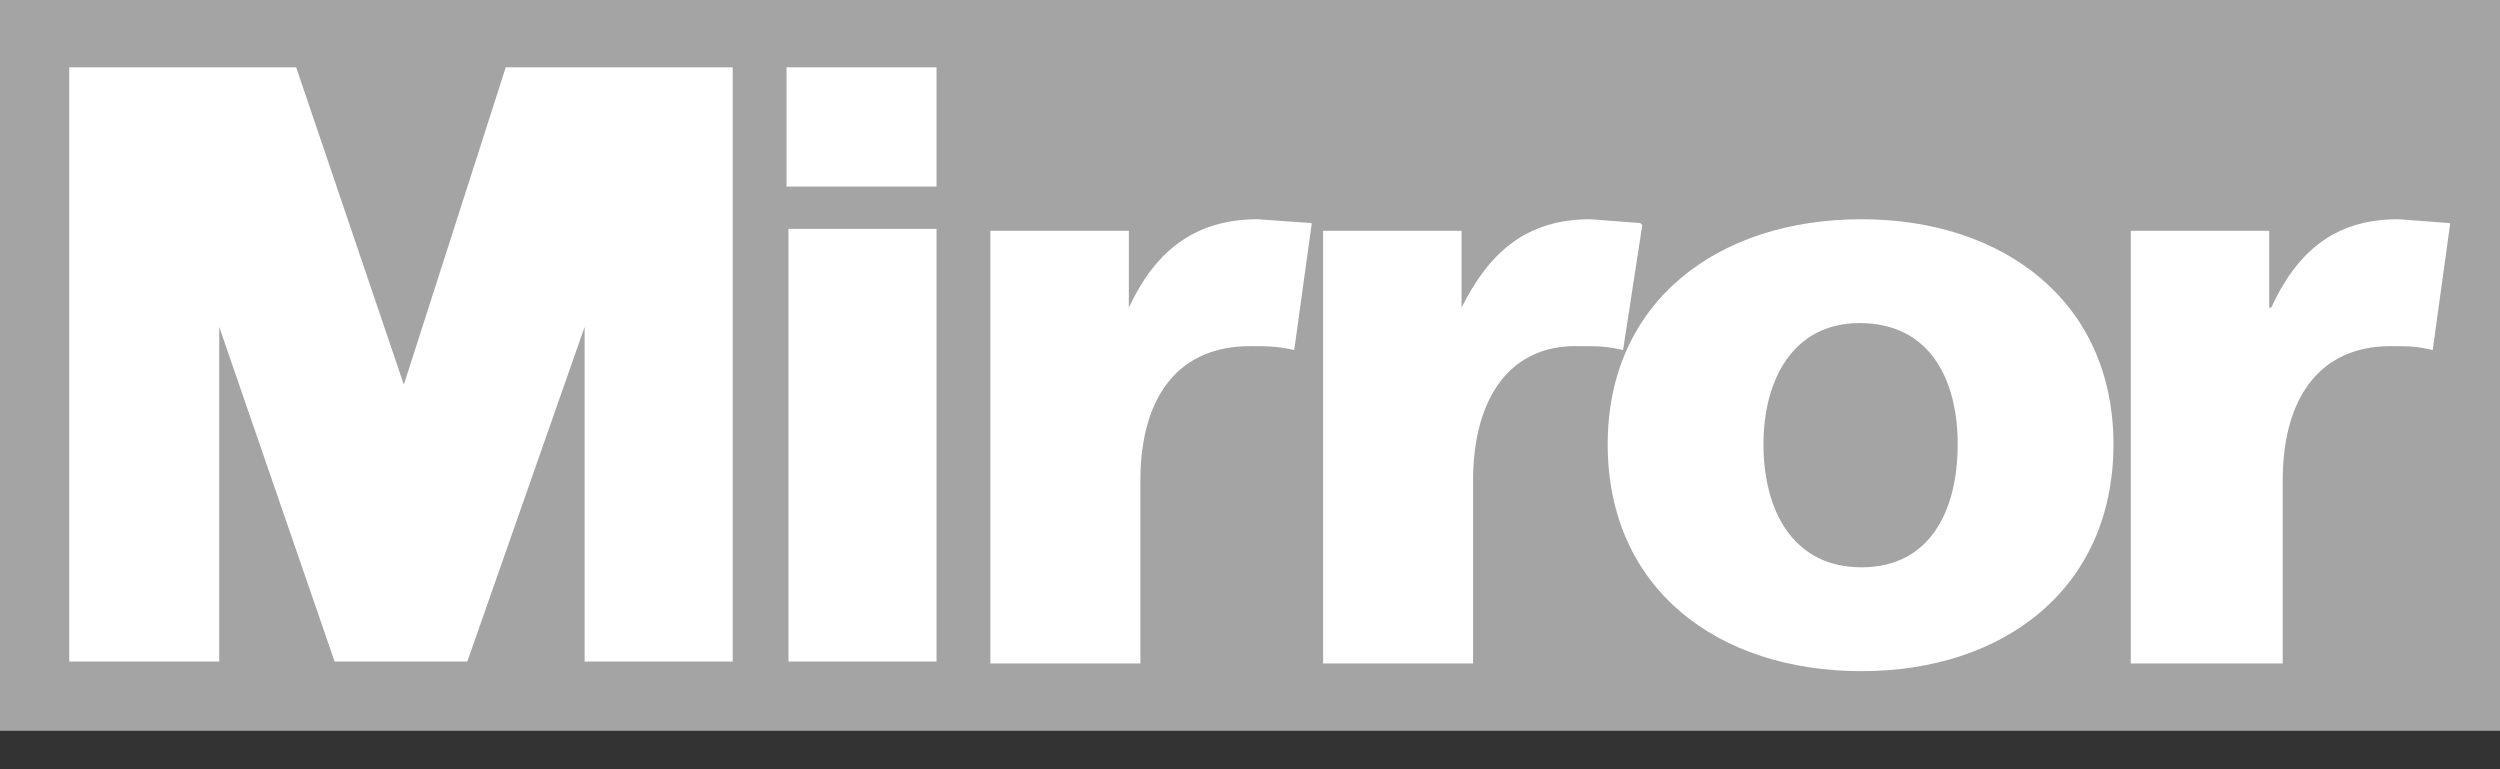
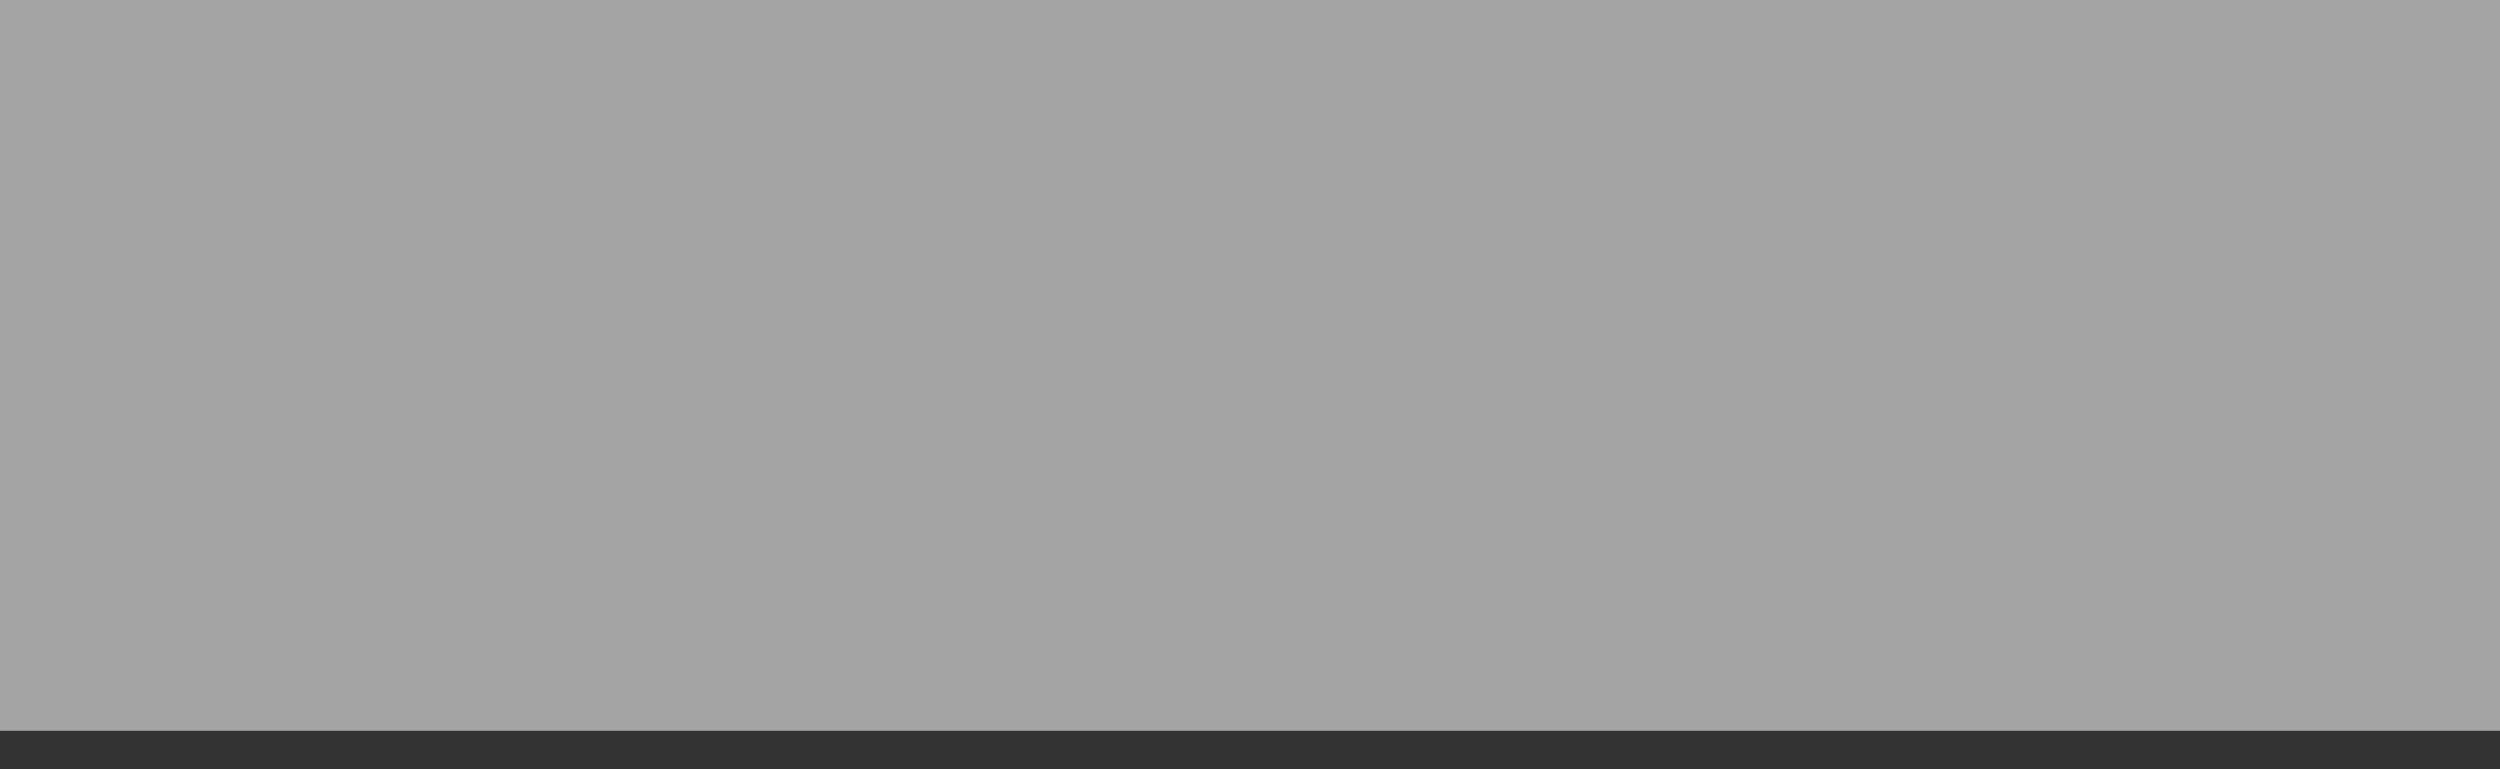
<svg xmlns="http://www.w3.org/2000/svg" width="130" height="40" fill="none">
  <rect width="100%" height="100%" fill="#333333" stroke="none" />
  <path fill="#A4A4A4" d="M130 0H0v38h130V0Z" />
-   <path fill="#fff" d="M3.6 34.4h7.8V17l6 17.4h6.9L30.4 17v17.4h7.7V3.5H26.3L21 20 15.4 3.5H3.6v30.9ZM48.7 3.5h-7.8v6.2h7.8V3.5ZM127.4 11.6l-2.7-.2c-3.4 0-5.3 1.8-6.6 4.6h-.1V12h-7.2v22.5h7.9v-9.5c0-4.4 2-7 5.6-7 1 0 1.3 0 2.2.2l.9-6.5ZM96.8 29.5c-3.6 0-5.1-3-5.1-6.4 0-3.3 1.5-6.3 5-6.3 3.7 0 5.1 3 5.1 6.3 0 3.4-1.4 6.4-5 6.4Zm0 5.4c7.4 0 13.1-4.3 13.1-11.8 0-7.4-5.7-11.7-13.1-11.7-7.5 0-13.2 4.3-13.2 11.7 0 7.5 5.7 11.8 13.2 11.8ZM85.3 11.6l-2.6-.2c-3.4 0-5.3 1.8-6.7 4.6V12h-7.2v22.5h7.8v-9.5c0-4.4 2-7.1 5.5-7 1 0 1.4 0 2.3.2l1-6.5Zm-17.1 0-2.8-.2c-3.4 0-5.4 1.8-6.7 4.6V12h-7.2v22.5h7.8v-9.5c0-4.4 2-7 5.7-7 .9 0 1.4 0 2.3.2l.9-6.5ZM40.9 34.4h7.8V11.9H41v22.5Z" />
</svg>